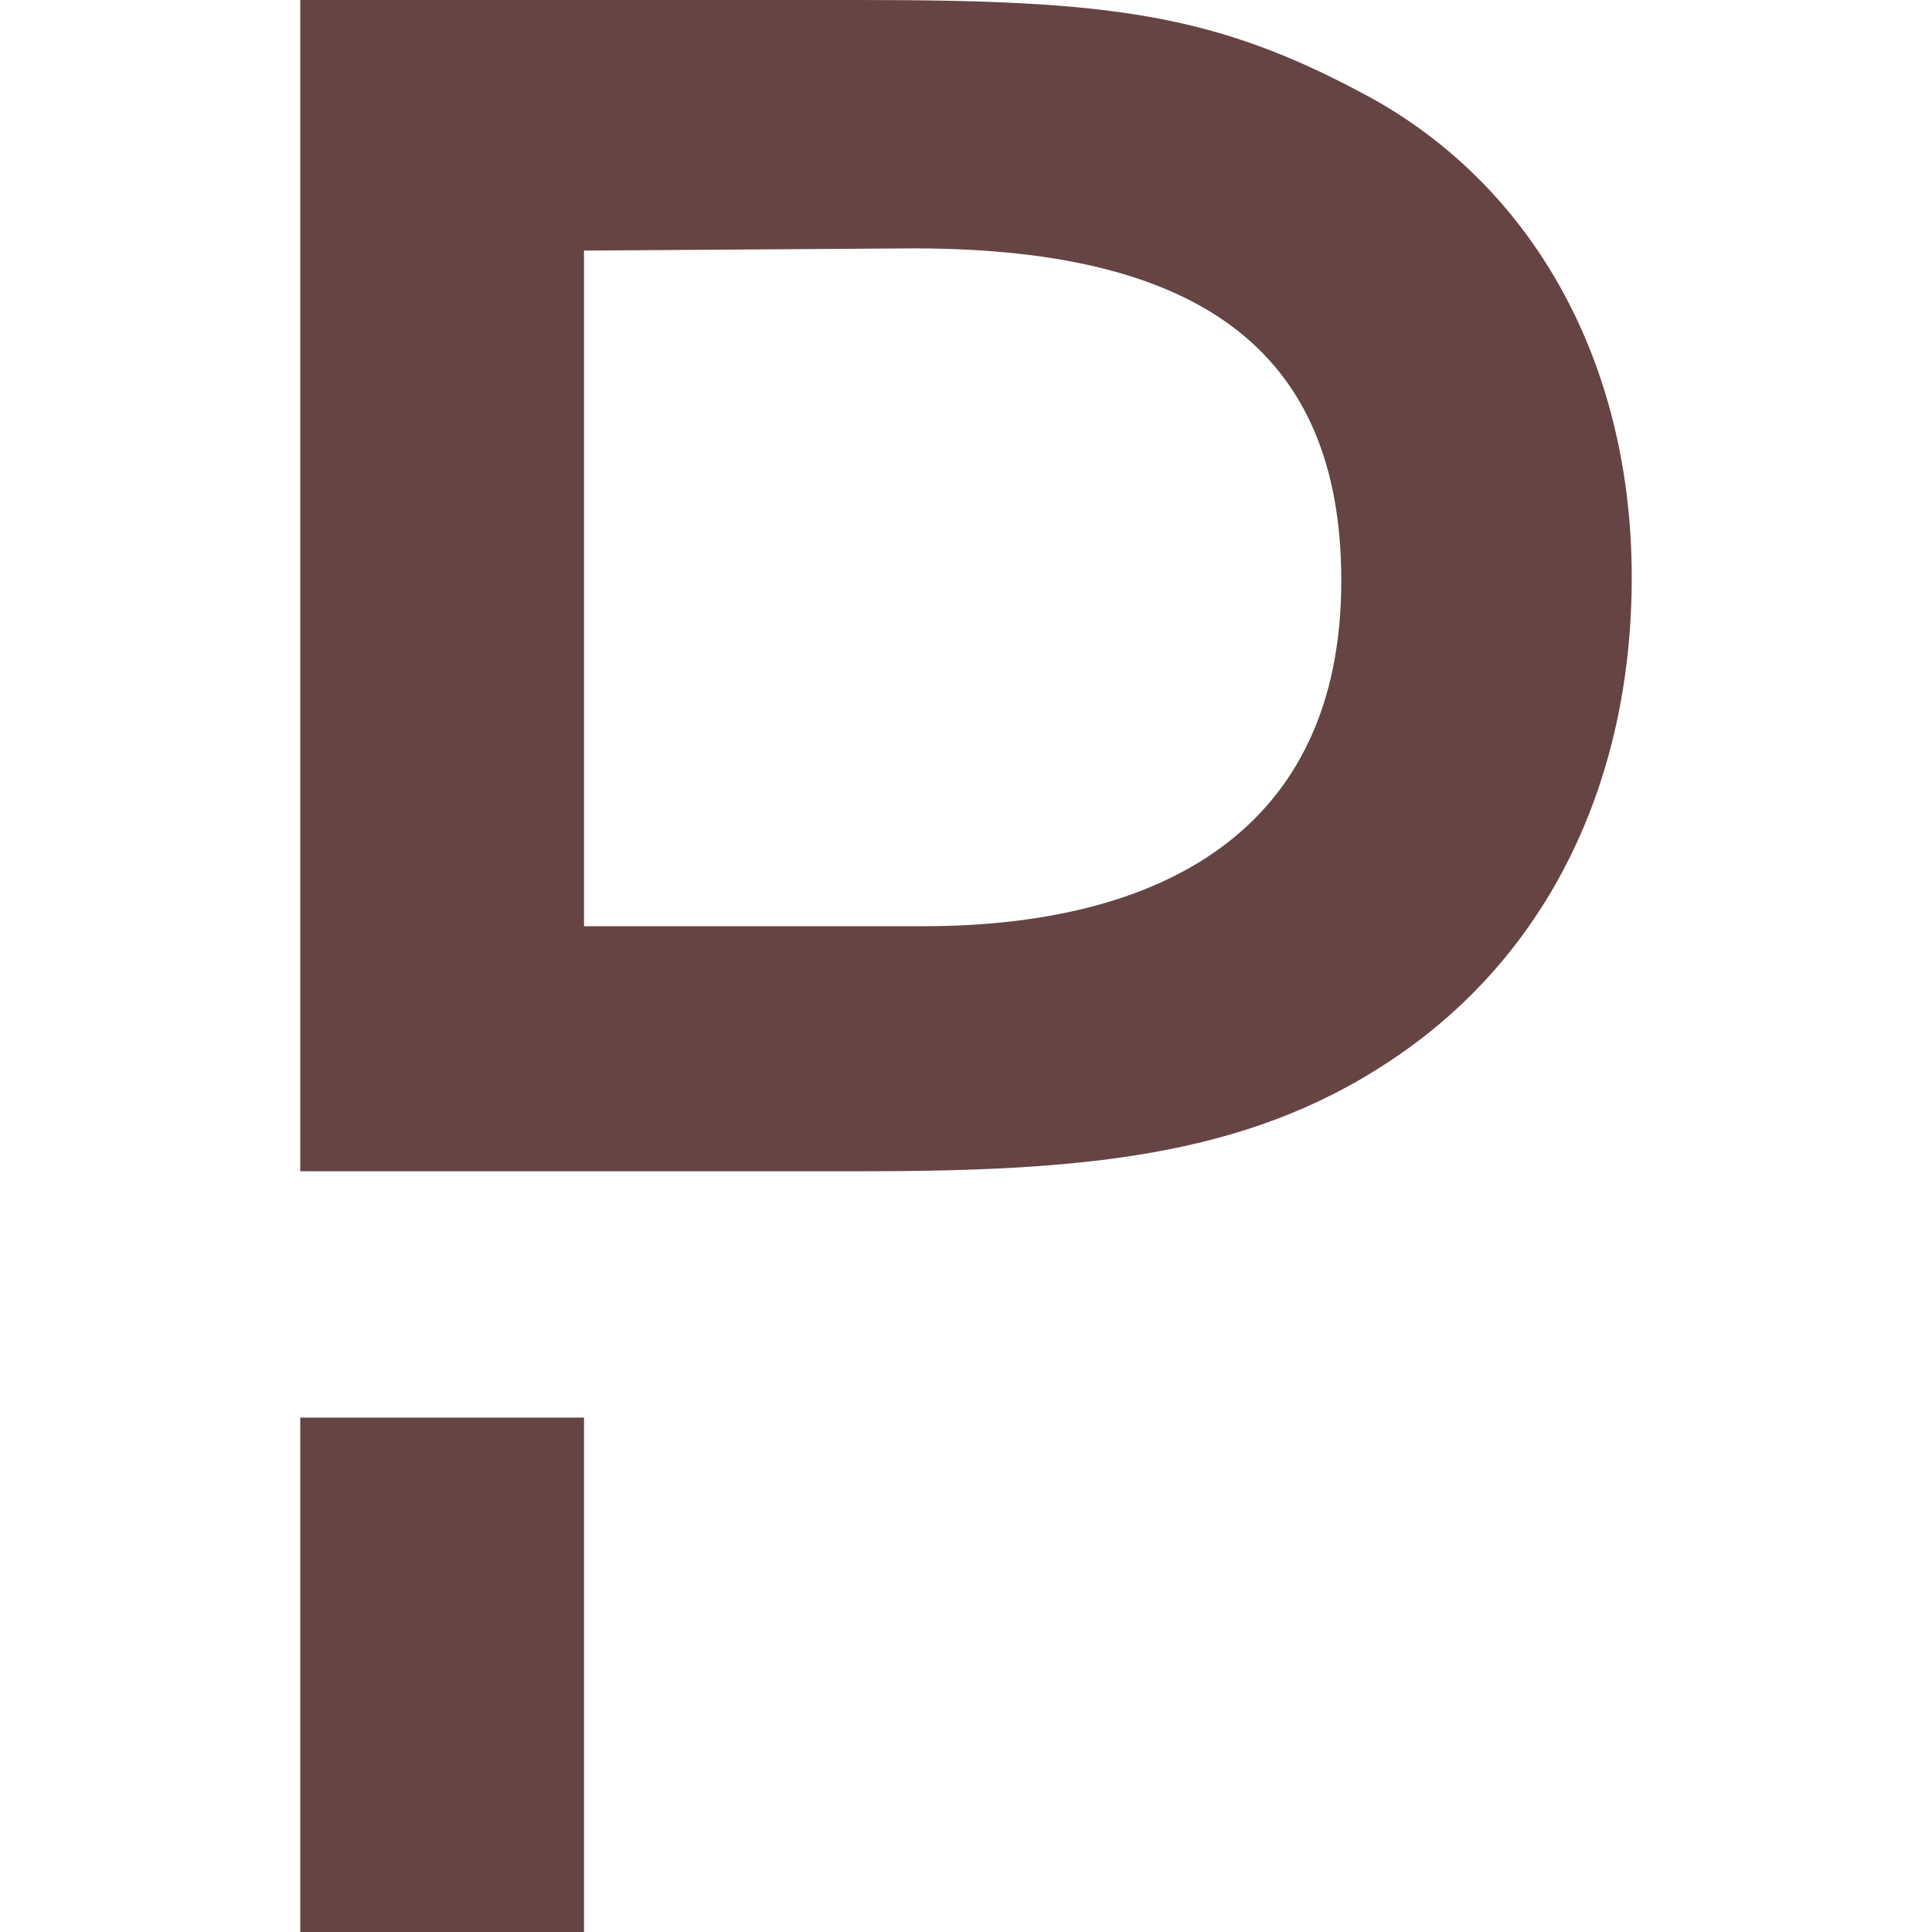
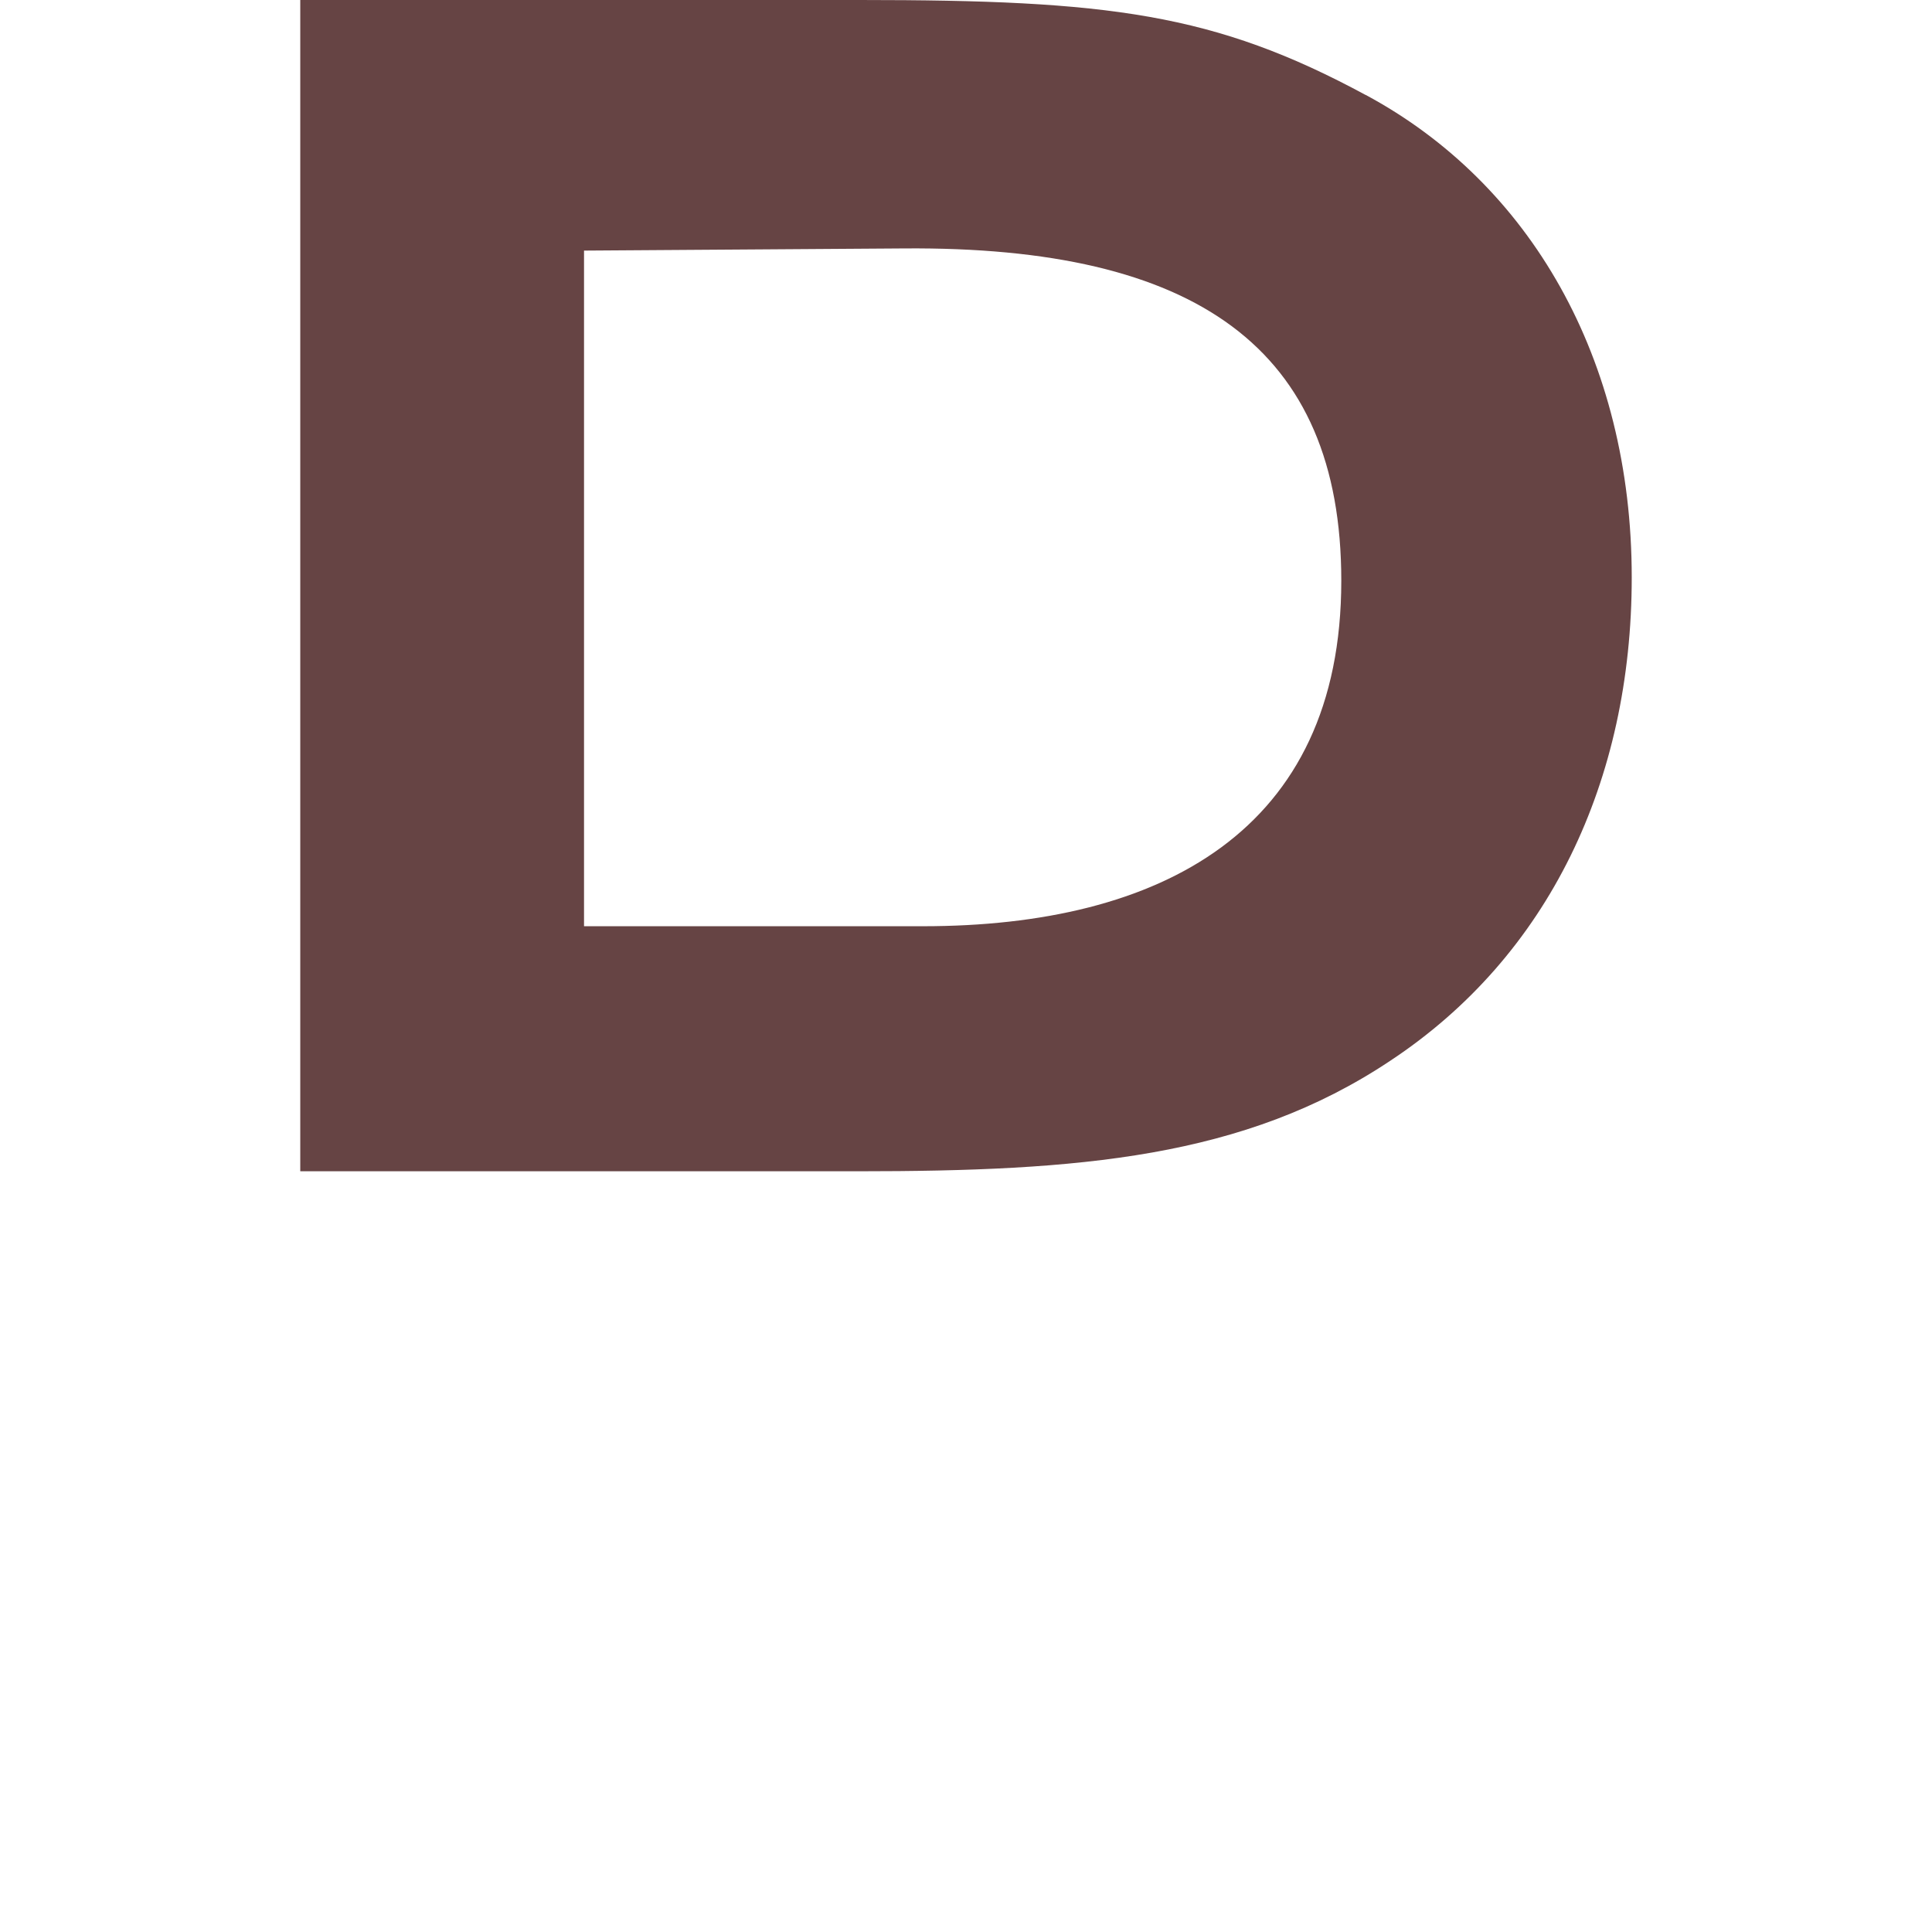
<svg xmlns="http://www.w3.org/2000/svg" role="img" width="32px" height="32px" viewBox="0 0 24 24">
  <title>PagerDuty</title>
-   <path fill="#644f2" d="M16.965 1.18C15.085.164 13.769 0 10.683 0H3.73v14.55h6.926c2.743 0 4.8-.164 6.61-1.37 1.975-1.303 3.004-3.484 3.004-6.007 0-2.716-1.262-4.896-3.305-5.994zm-5.5 10.326h-4.21V3.113l3.977-.027c3.62-.028 5.43 1.234 5.43 4.128 0 3.113-2.248 4.292-5.197 4.292zM3.73 17.61h3.525V24H3.73Z" />
+   <path fill="#644f2" d="M16.965 1.18C15.085.164 13.769 0 10.683 0H3.73v14.55h6.926c2.743 0 4.8-.164 6.61-1.37 1.975-1.303 3.004-3.484 3.004-6.007 0-2.716-1.262-4.896-3.305-5.994zm-5.5 10.326h-4.21V3.113l3.977-.027c3.62-.028 5.43 1.234 5.43 4.128 0 3.113-2.248 4.292-5.197 4.292zM3.73 17.61V24H3.73Z" />
</svg>